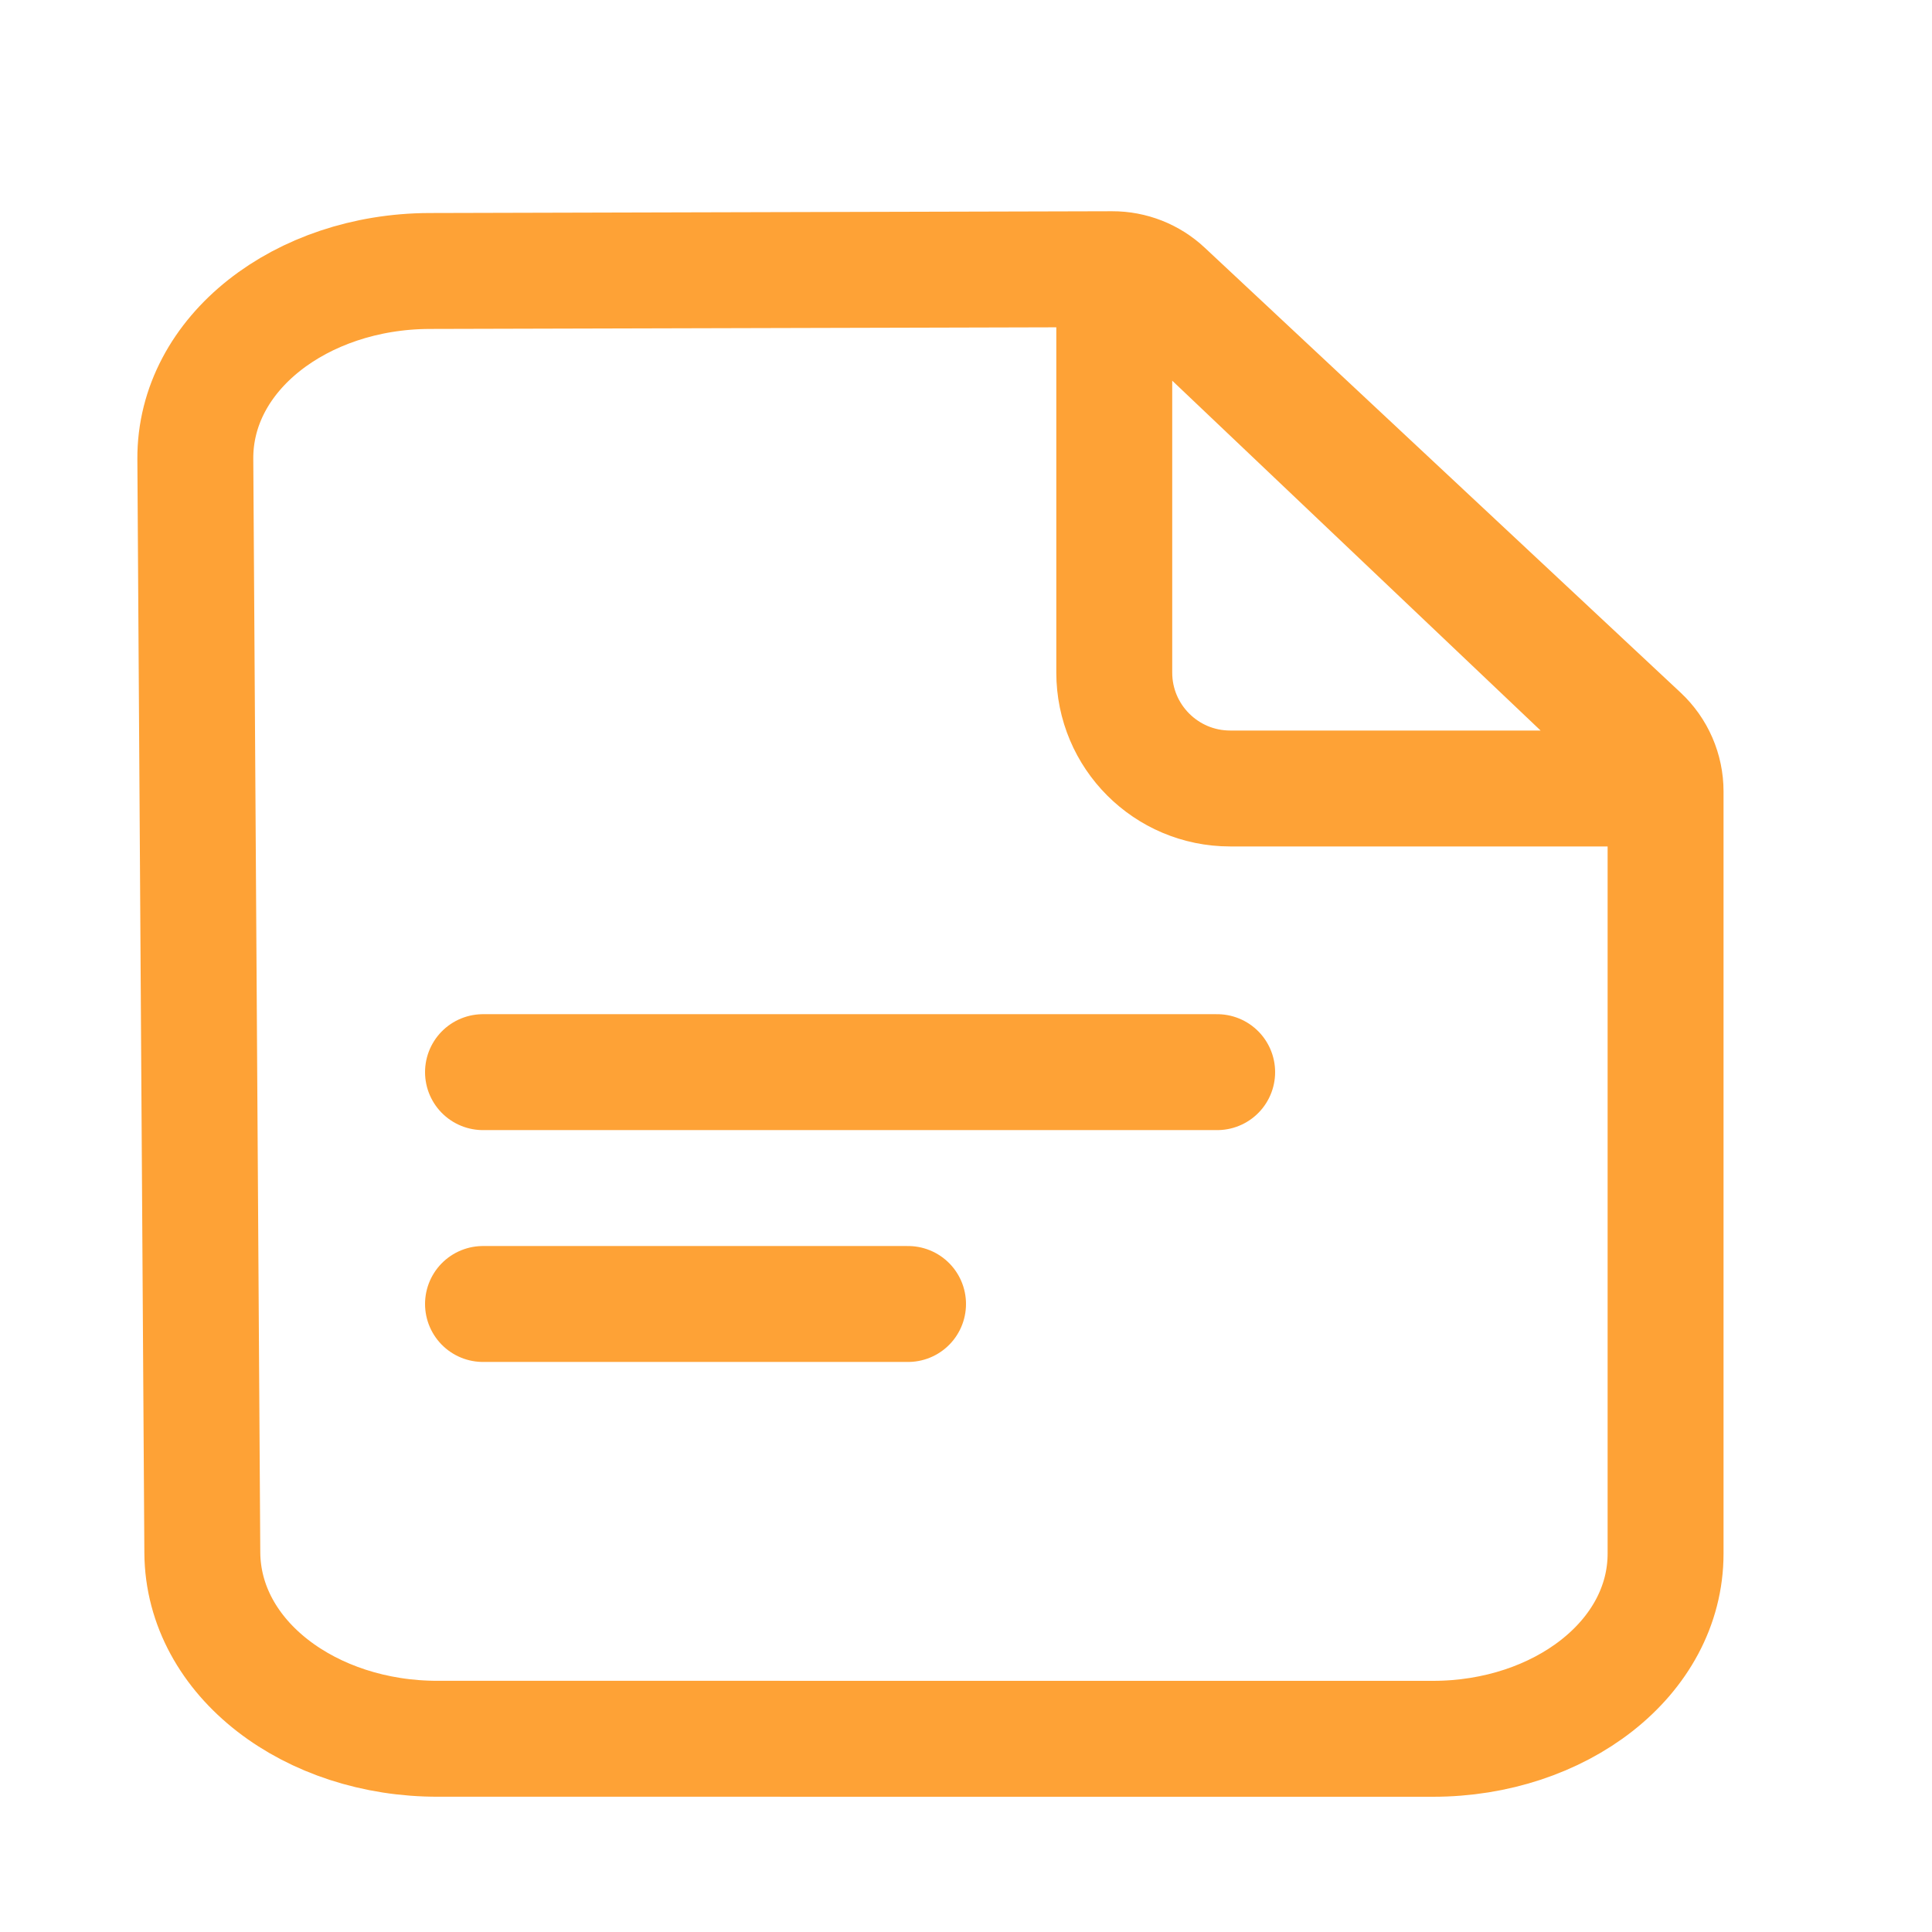
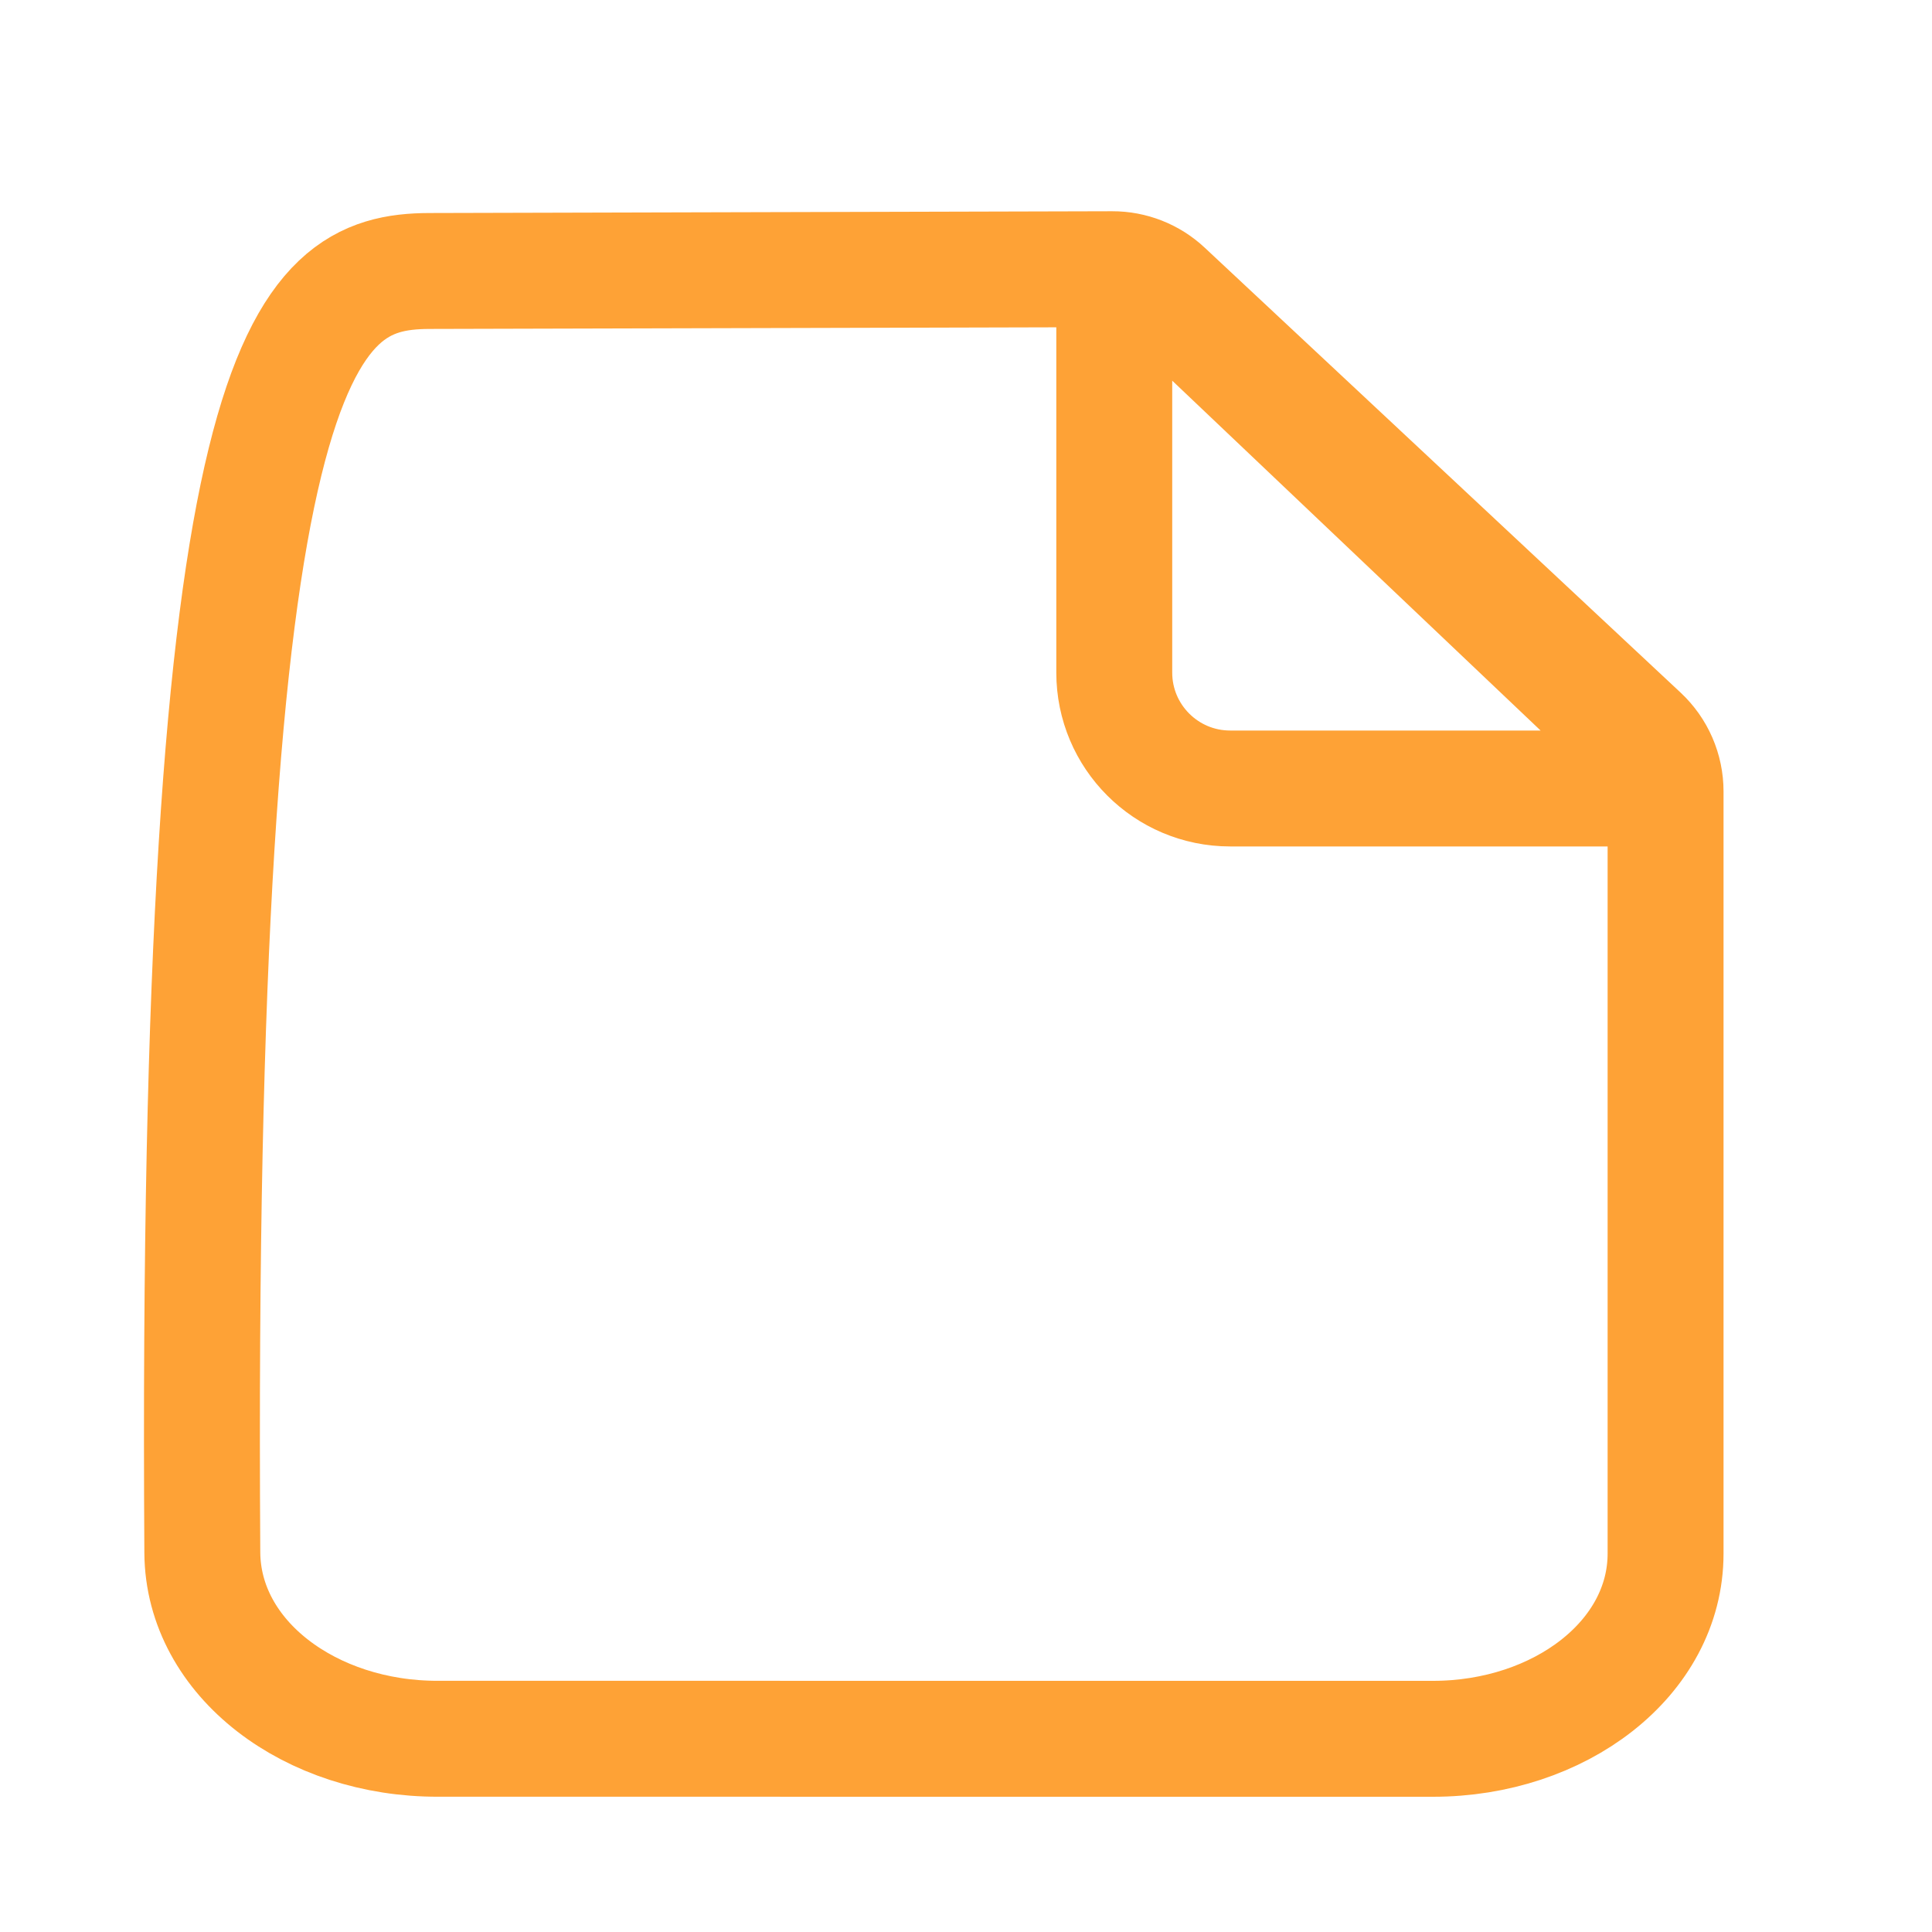
<svg xmlns="http://www.w3.org/2000/svg" width="50px" height="50px" viewBox="0 0 50 50" version="1.1">
  <title>Add-note</title>
  <desc>Created with Sketch.</desc>
  <g id="Add-note" stroke="none" stroke-width="1" fill="none" fill-rule="evenodd">
    <g id="006-reminder" transform="translate(6, 6)" stroke="#FEA236" stroke-width="3">
-       <path d="M37.105,34.205 C37.105,36.924 34.36,39 31.087,39 L5.345,38.999 C2.039,39.011 -0.746,36.926 -0.764,34.182 L-0.945,5.88 C-0.961,3.134 1.8,1.026 5.109,1.013 L22.783,0.967 C23.292,0.965 23.783,1.158 24.154,1.506 L36.471,13.022 C36.876,13.4 37.105,13.929 37.105,14.483 L37.105,34.205 Z" id="Path" fill-rule="nonzero" />
+       <path d="M37.105,34.205 C37.105,36.924 34.36,39 31.087,39 L5.345,38.999 C2.039,39.011 -0.746,36.926 -0.764,34.182 C-0.961,3.134 1.8,1.026 5.109,1.013 L22.783,0.967 C23.292,0.965 23.783,1.158 24.154,1.506 L36.471,13.022 C36.876,13.4 37.105,13.929 37.105,14.483 L37.105,34.205 Z" id="Path" fill-rule="nonzero" />
      <path d="M36.305,14.406 L36.305,14.406 L25.837,14.406 C24.18,14.406 22.837,13.063 22.837,11.406 L22.837,1.739 C22.837,1.411 23.103,1.146 23.43,1.146 C23.582,1.146 23.728,1.204 23.838,1.309 L36.669,13.495 C36.88,13.696 36.889,14.03 36.688,14.242 C36.589,14.347 36.45,14.406 36.305,14.406 Z" id="Path" fill-rule="nonzero" />
-       <path d="M6.5,21.747 L25.5,21.747" id="Line-2" stroke-linecap="round" />
-       <path d="M6.5,27.747 L17.5,27.747" id="Line-2-Copy" stroke-linecap="round" />
    </g>
  </g>
</svg>